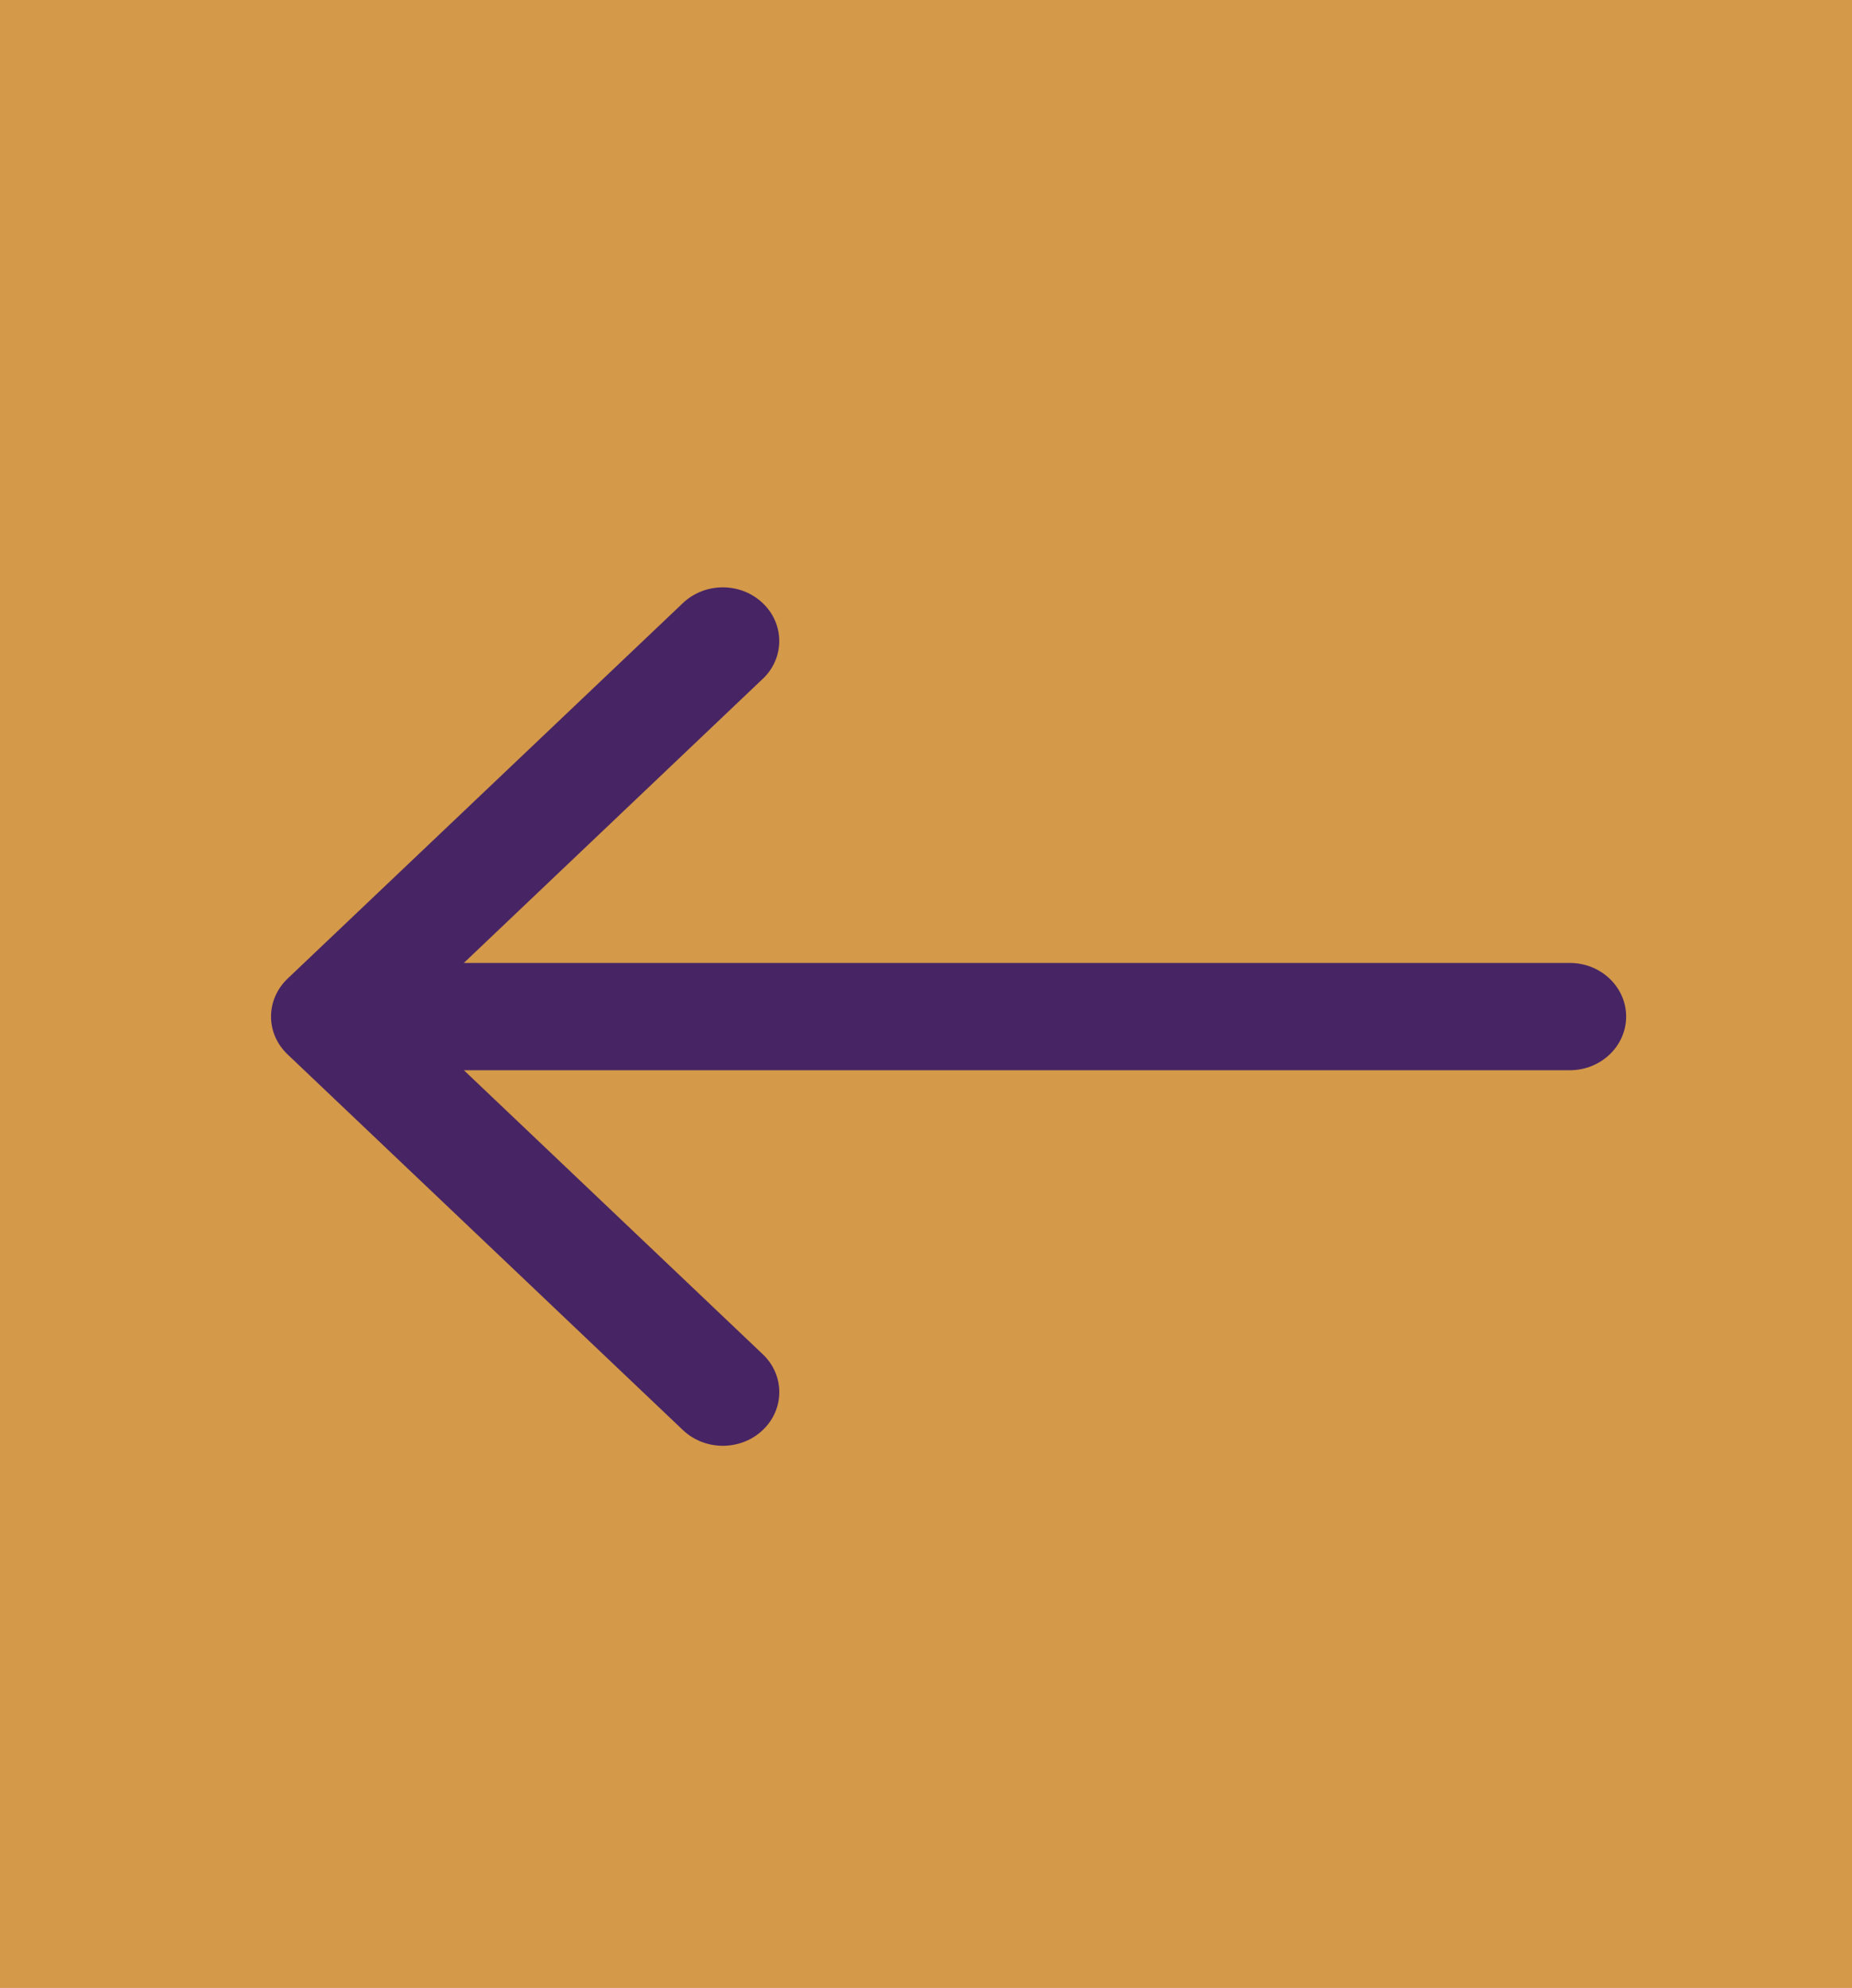
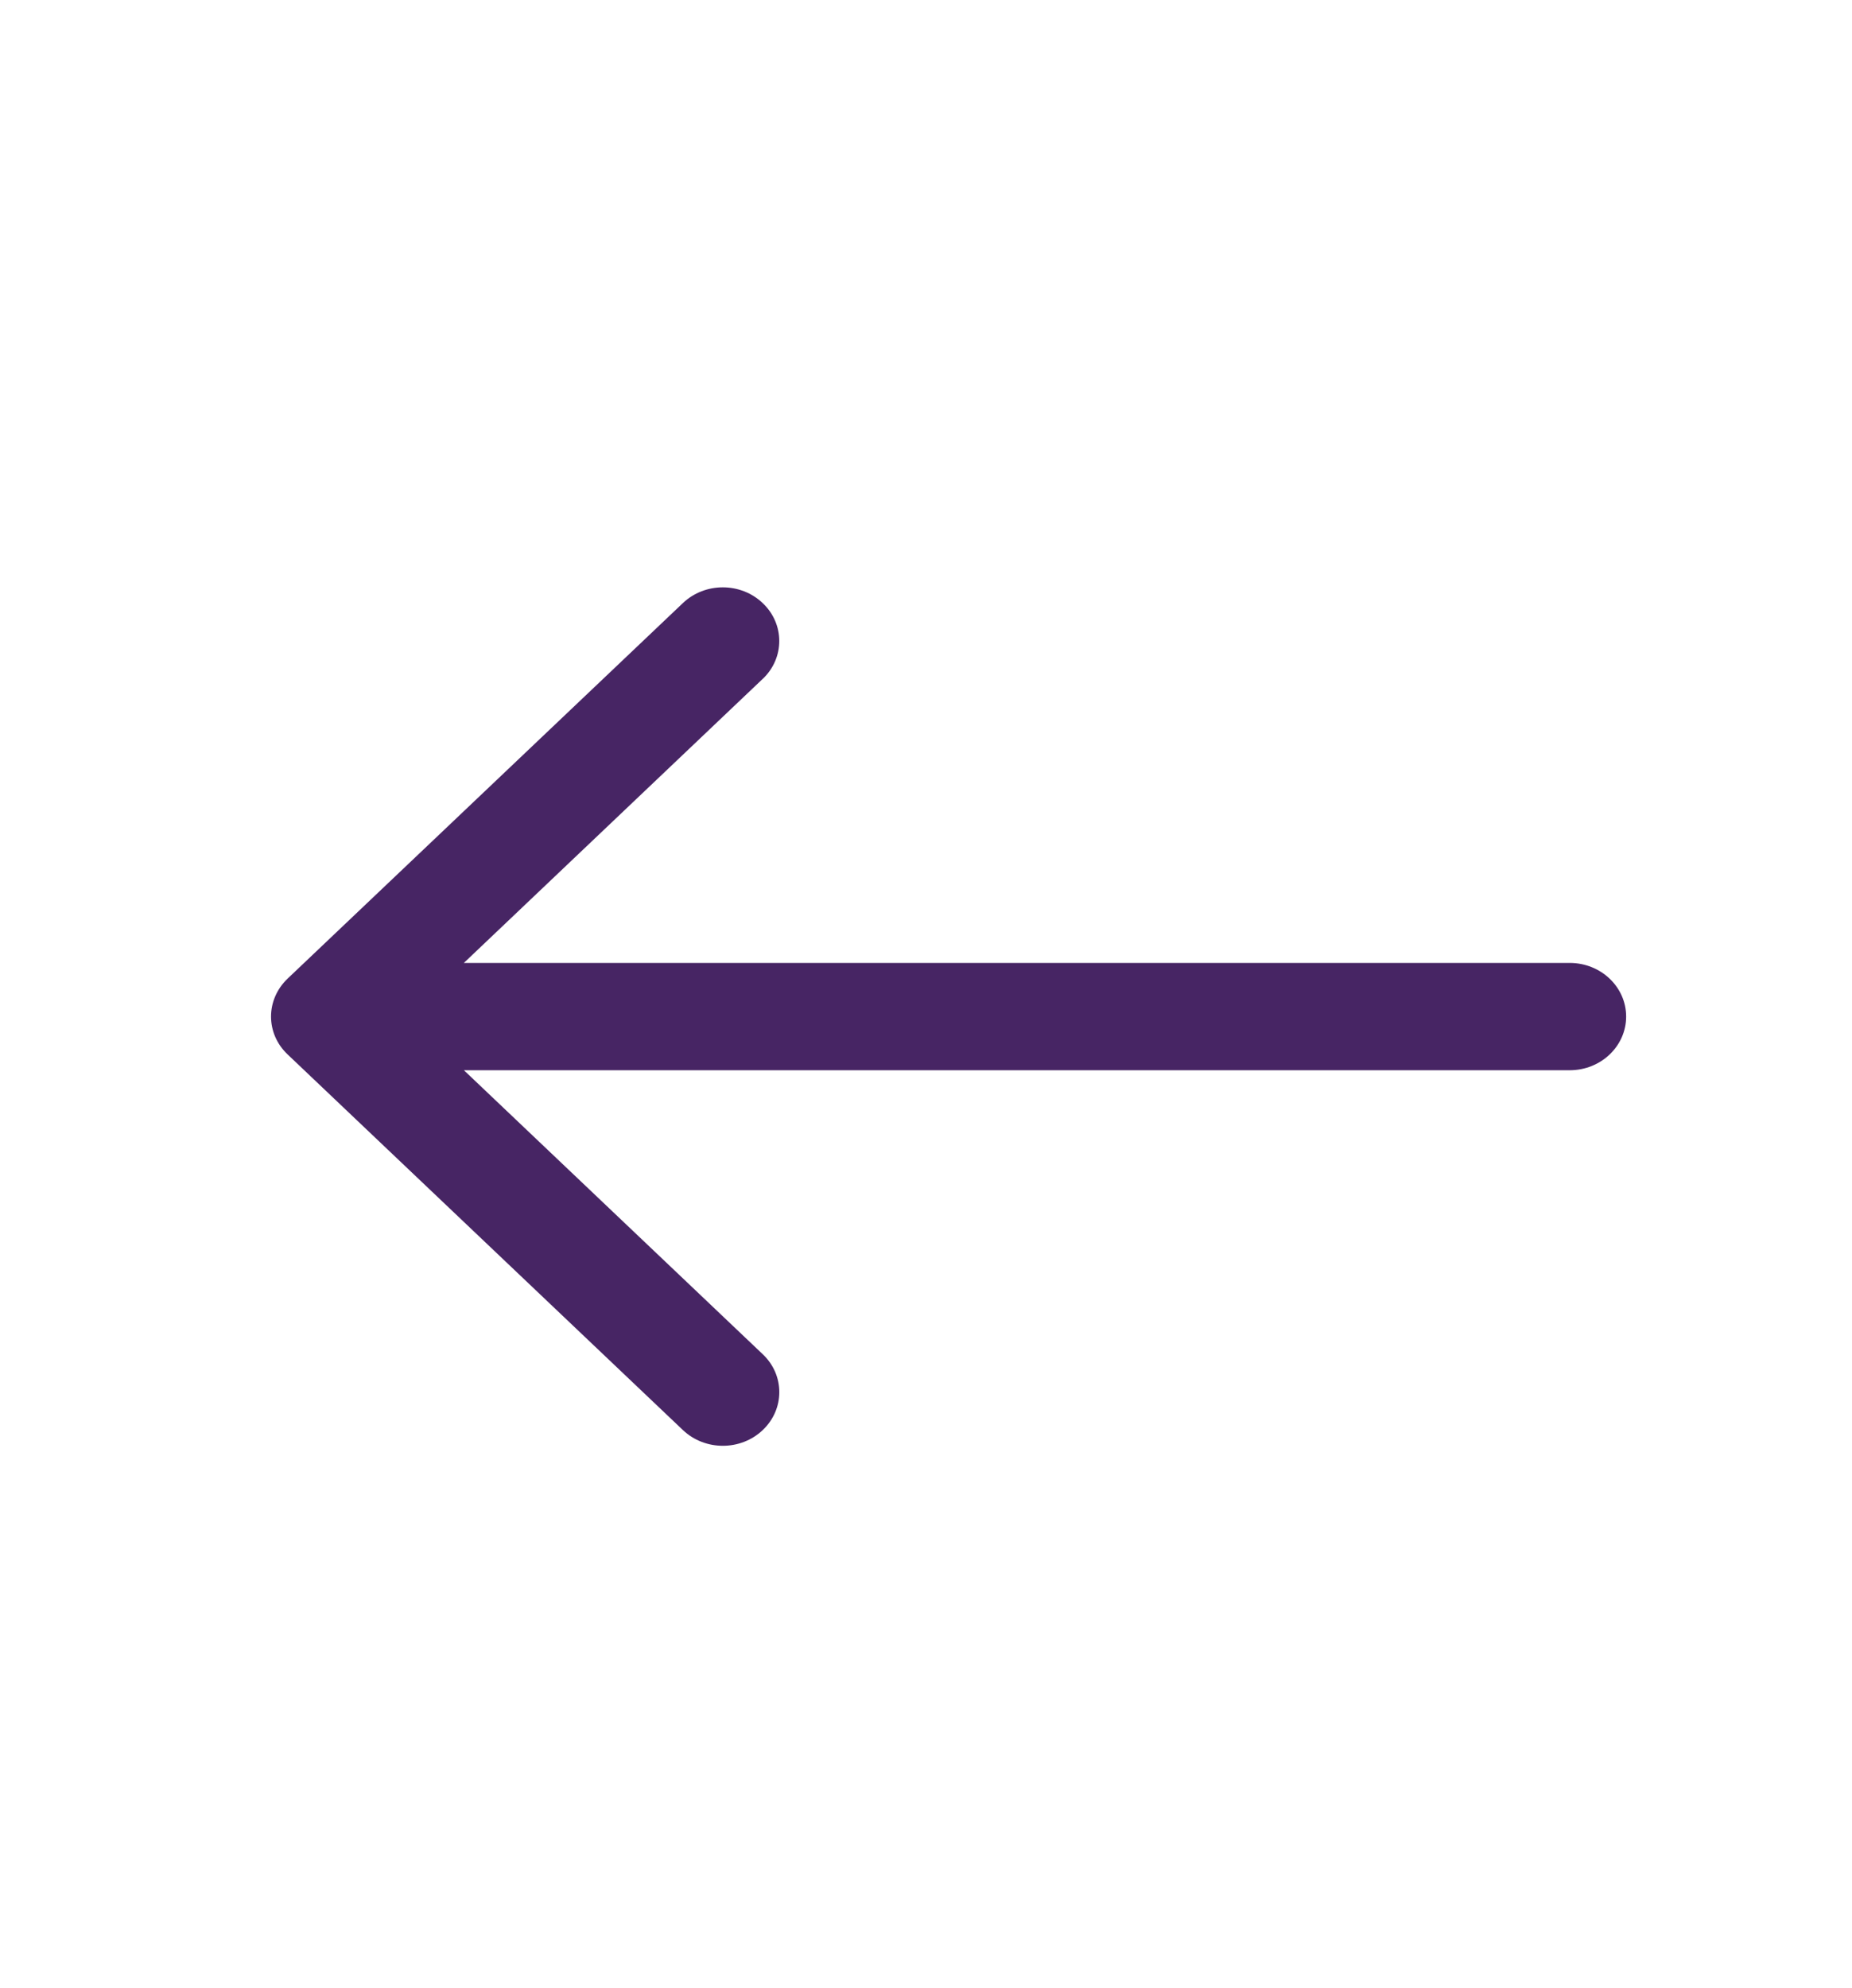
<svg xmlns="http://www.w3.org/2000/svg" xmlns:xlink="http://www.w3.org/1999/xlink" width="41" height="44" viewBox="0 0 41 44">
  <defs>
    <path id="n87gltdbia" d="M16.884 15.027l-6.615 6.286h24.482c.69 0 1.249.532 1.249 1.187s-.559 1.188-1.249 1.188H10.27l6.615 6.285c.49.463.49 1.216 0 1.68-.487.463-1.278.463-1.766 0l-8.75-8.313C6.123 23.108 6 22.804 6 22.5c0-.304.124-.608.367-.84l8.751-8.312c.488-.464 1.279-.464 1.766 0 .49.463.49 1.216 0 1.68" />
  </defs>
  <g fill="none" fill-rule="evenodd">
    <g>
      <g transform="translate(-1 -278) translate(1 278)">
-         <path fill="#C9801C" fill-opacity=".8" d="M0 0H41V44H0z" />
        <use fill="#472564" xlink:href="#n87gltdbia" />
      </g>
    </g>
  </g>
</svg>